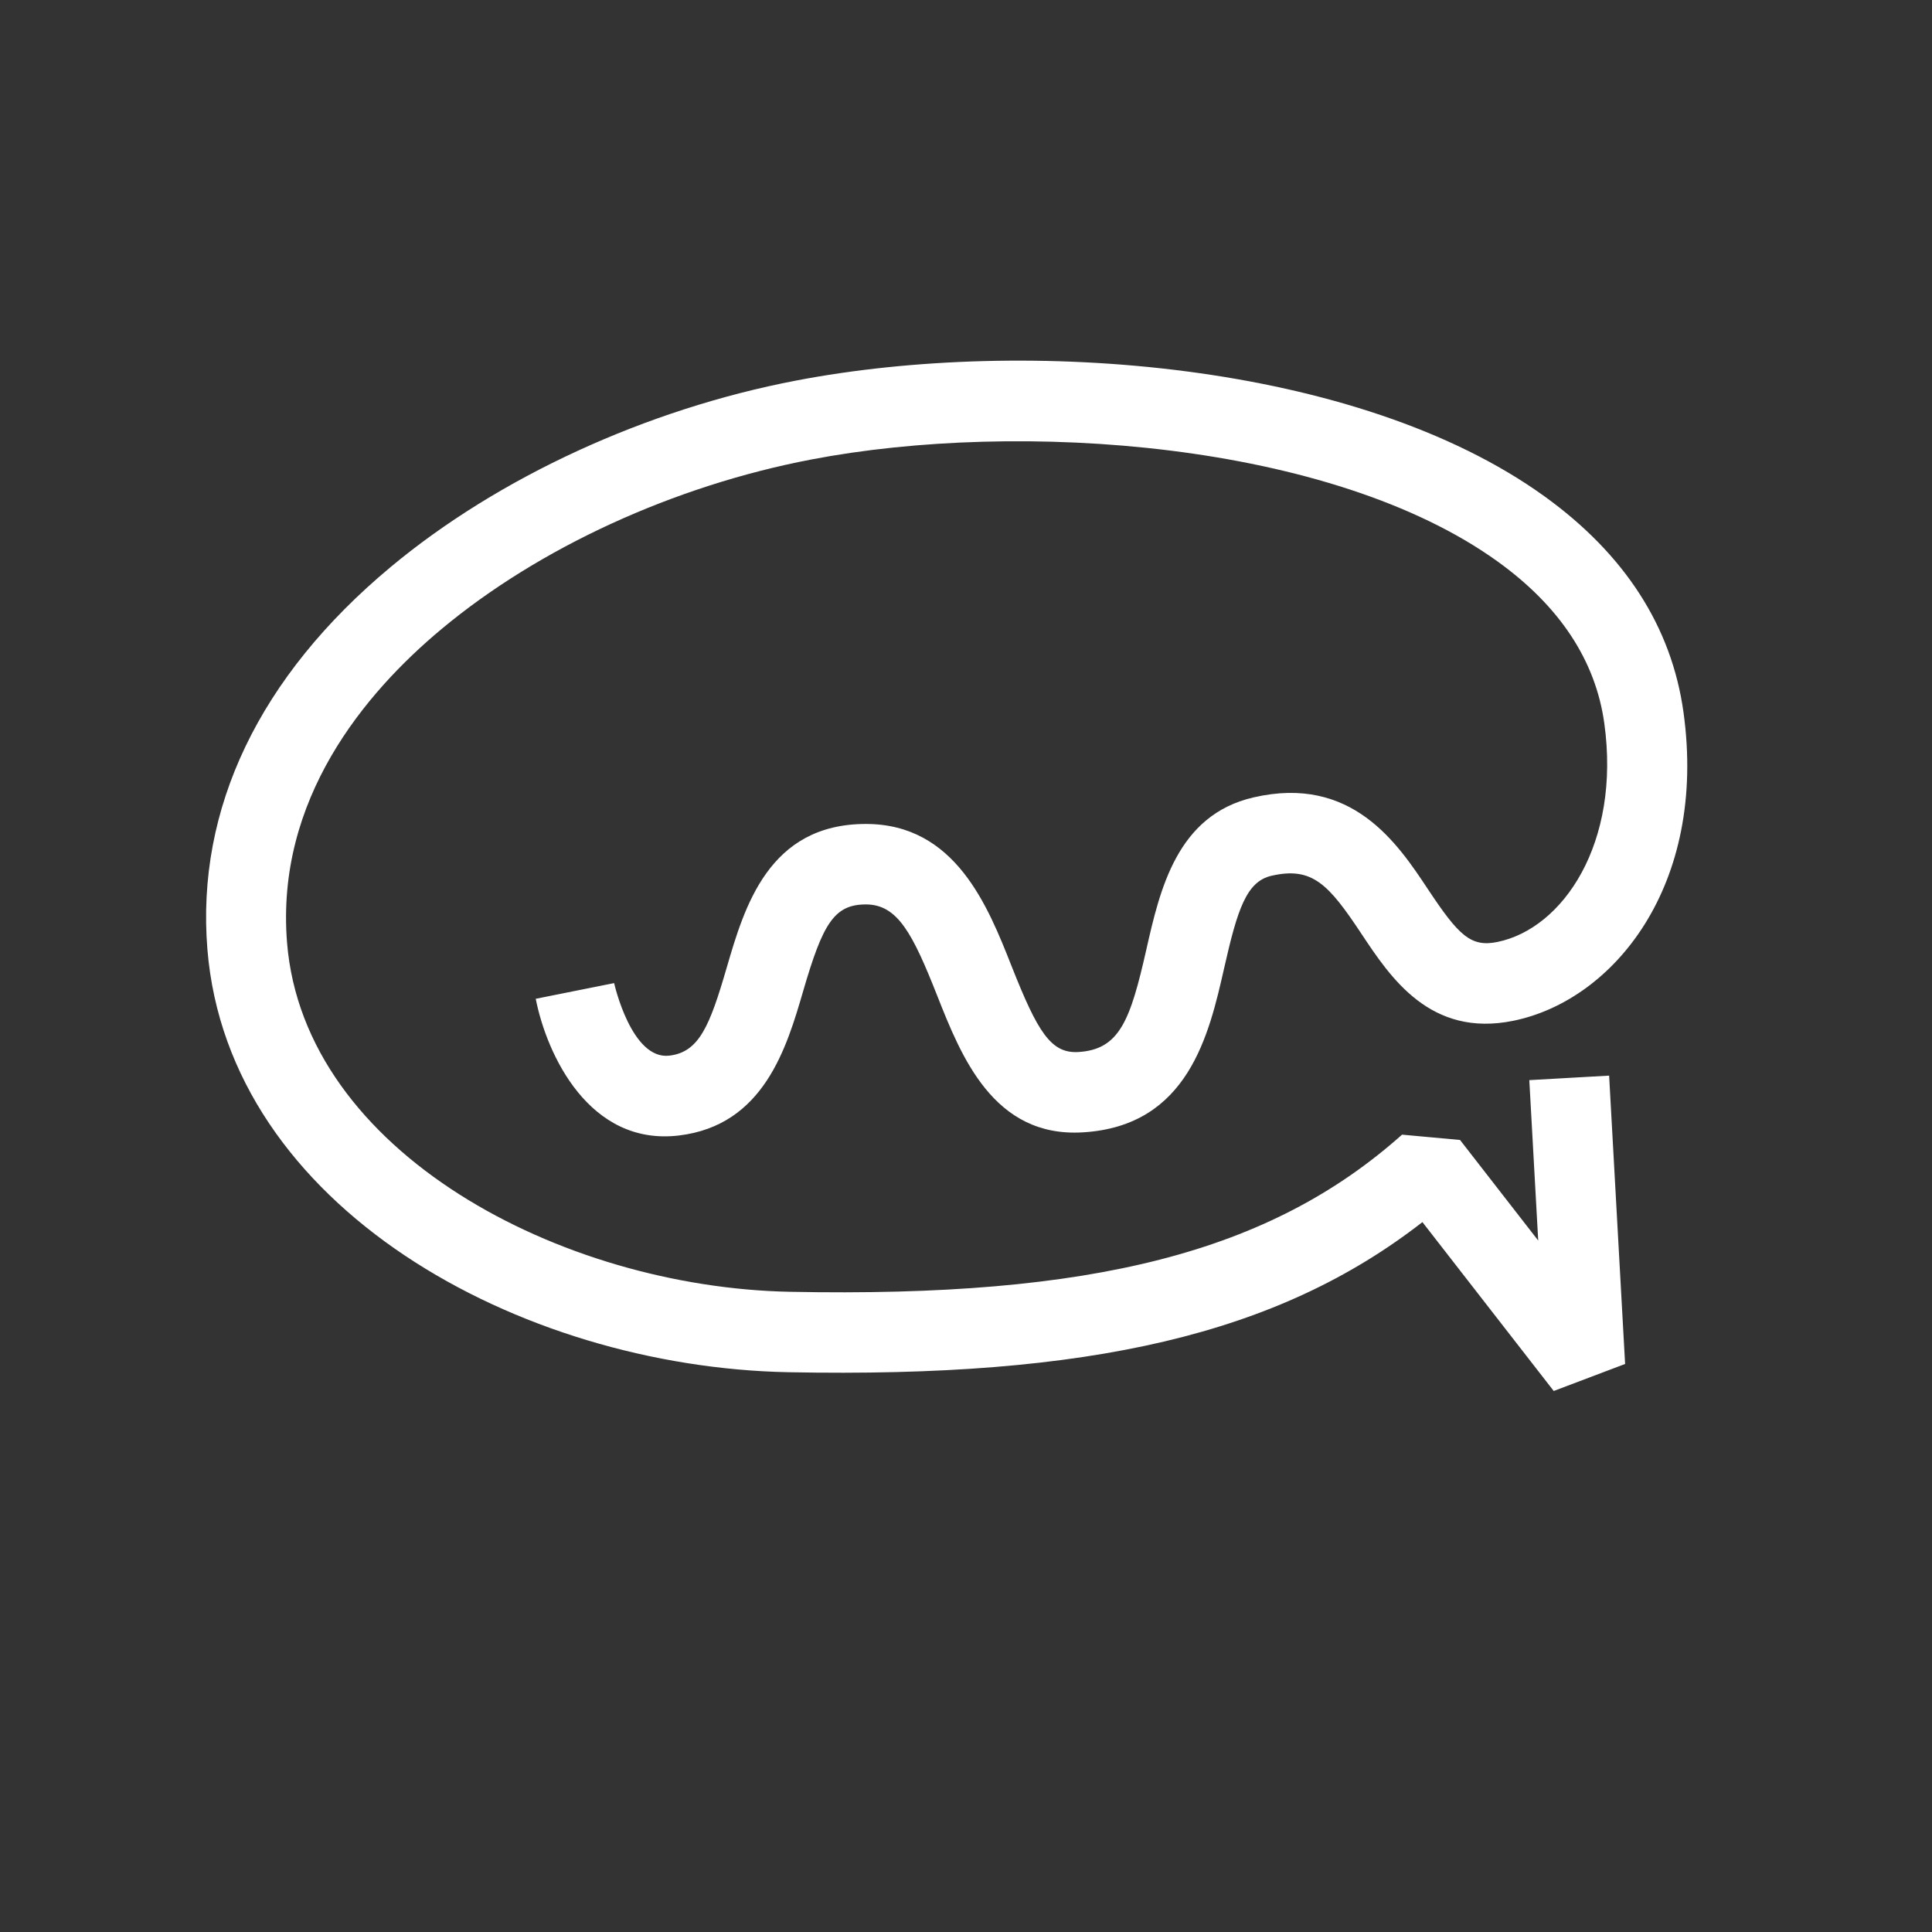
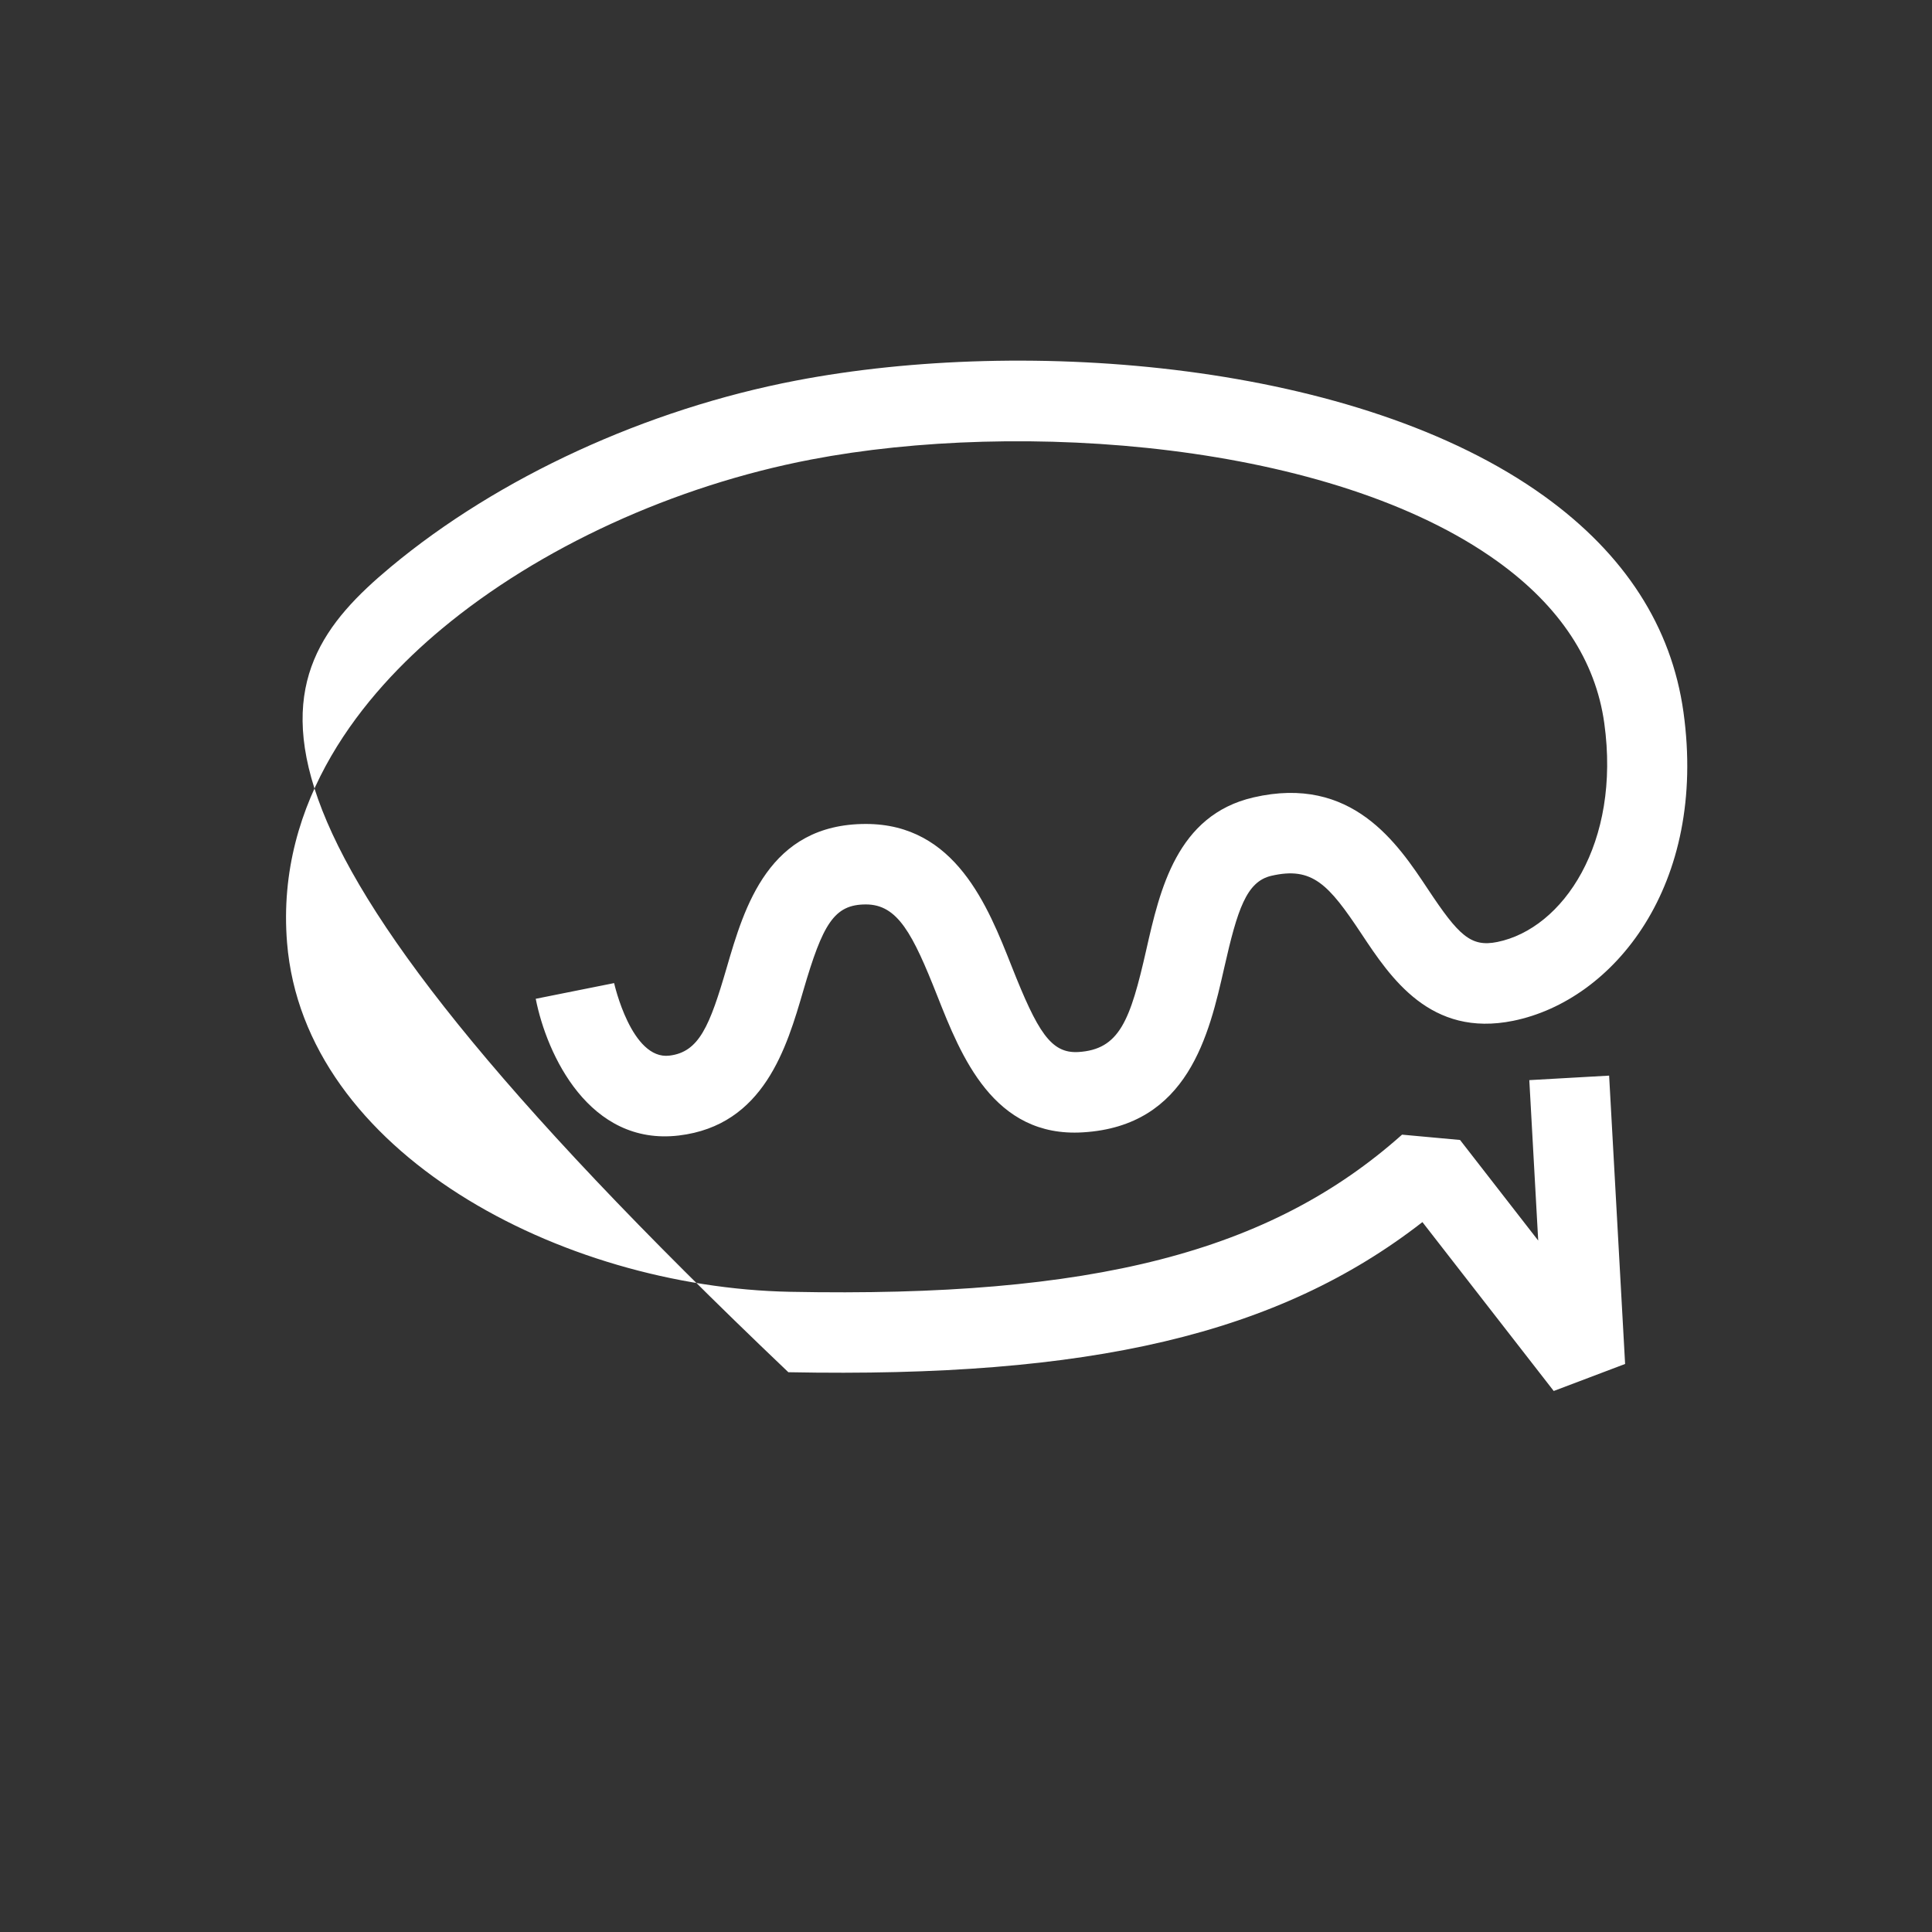
<svg xmlns="http://www.w3.org/2000/svg" width="150" height="150" viewBox="0 0 150 150" fill="none">
  <rect x="0" y="0" width="150" height="150" fill="#333333" stroke="none" />
-   <path d="M120.634 108L110.436 94.884C99.237 103.596 84.645 106.997 61.208 106.539C40.312 106.127 17.727 93.731 16.102 73.7C15.216 62.778 20.135 52.517 30.333 44.021C38.698 37.053 50.171 31.774 61.808 29.547C79.722 26.113 105.43 28.095 119.906 38.53C126.149 43.03 129.781 48.666 130.703 55.281C132.573 68.722 125.292 77.663 117.494 79.253C111.052 80.568 107.962 75.906 105.703 72.501C103.146 68.647 101.884 67.265 98.707 67.997C96.767 68.447 96.072 70.62 95.05 75.132C93.875 80.319 92.261 87.424 84.078 87.915C77.124 88.344 74.609 81.967 72.772 77.322C70.864 72.493 69.698 70.22 67.228 70.22C64.758 70.22 63.881 71.727 62.371 76.901C61.084 81.322 59.318 87.374 52.698 88.161C45.748 88.981 42.447 81.88 41.594 77.546L47.68 76.327C47.693 76.385 49.029 82.313 51.97 81.959C54.279 81.684 55.098 79.669 56.418 75.14C57.791 70.428 59.673 63.972 67.228 63.972C74.174 63.972 76.698 70.353 78.539 75.011C80.562 80.127 81.592 81.796 83.71 81.68C86.925 81.488 87.752 79.232 88.997 73.742C90.052 69.084 91.368 63.289 97.313 61.912C104.967 60.138 108.512 65.492 110.862 69.034C113.253 72.639 114.192 73.555 116.257 73.134C121.354 72.093 125.851 65.458 124.556 56.147C123.881 51.293 121.101 47.072 116.29 43.605C103.374 34.293 79.18 32.569 62.967 35.679C52.326 37.719 41.876 42.51 34.292 48.829C28.318 53.807 21.385 62.074 22.287 73.192C23.61 89.485 43.58 99.945 61.328 100.295C84.84 100.761 98.612 97.223 108.855 88.094L113.357 88.507L119.426 96.316L118.735 83.861L124.932 83.511L126.173 105.898L120.63 107.996L120.634 108Z" fill="white" />
+   <path d="M120.634 108L110.436 94.884C99.237 103.596 84.645 106.997 61.208 106.539C15.216 62.778 20.135 52.517 30.333 44.021C38.698 37.053 50.171 31.774 61.808 29.547C79.722 26.113 105.43 28.095 119.906 38.53C126.149 43.03 129.781 48.666 130.703 55.281C132.573 68.722 125.292 77.663 117.494 79.253C111.052 80.568 107.962 75.906 105.703 72.501C103.146 68.647 101.884 67.265 98.707 67.997C96.767 68.447 96.072 70.62 95.05 75.132C93.875 80.319 92.261 87.424 84.078 87.915C77.124 88.344 74.609 81.967 72.772 77.322C70.864 72.493 69.698 70.22 67.228 70.22C64.758 70.22 63.881 71.727 62.371 76.901C61.084 81.322 59.318 87.374 52.698 88.161C45.748 88.981 42.447 81.88 41.594 77.546L47.68 76.327C47.693 76.385 49.029 82.313 51.97 81.959C54.279 81.684 55.098 79.669 56.418 75.14C57.791 70.428 59.673 63.972 67.228 63.972C74.174 63.972 76.698 70.353 78.539 75.011C80.562 80.127 81.592 81.796 83.71 81.68C86.925 81.488 87.752 79.232 88.997 73.742C90.052 69.084 91.368 63.289 97.313 61.912C104.967 60.138 108.512 65.492 110.862 69.034C113.253 72.639 114.192 73.555 116.257 73.134C121.354 72.093 125.851 65.458 124.556 56.147C123.881 51.293 121.101 47.072 116.29 43.605C103.374 34.293 79.18 32.569 62.967 35.679C52.326 37.719 41.876 42.51 34.292 48.829C28.318 53.807 21.385 62.074 22.287 73.192C23.61 89.485 43.58 99.945 61.328 100.295C84.84 100.761 98.612 97.223 108.855 88.094L113.357 88.507L119.426 96.316L118.735 83.861L124.932 83.511L126.173 105.898L120.63 107.996L120.634 108Z" fill="white" />
</svg>